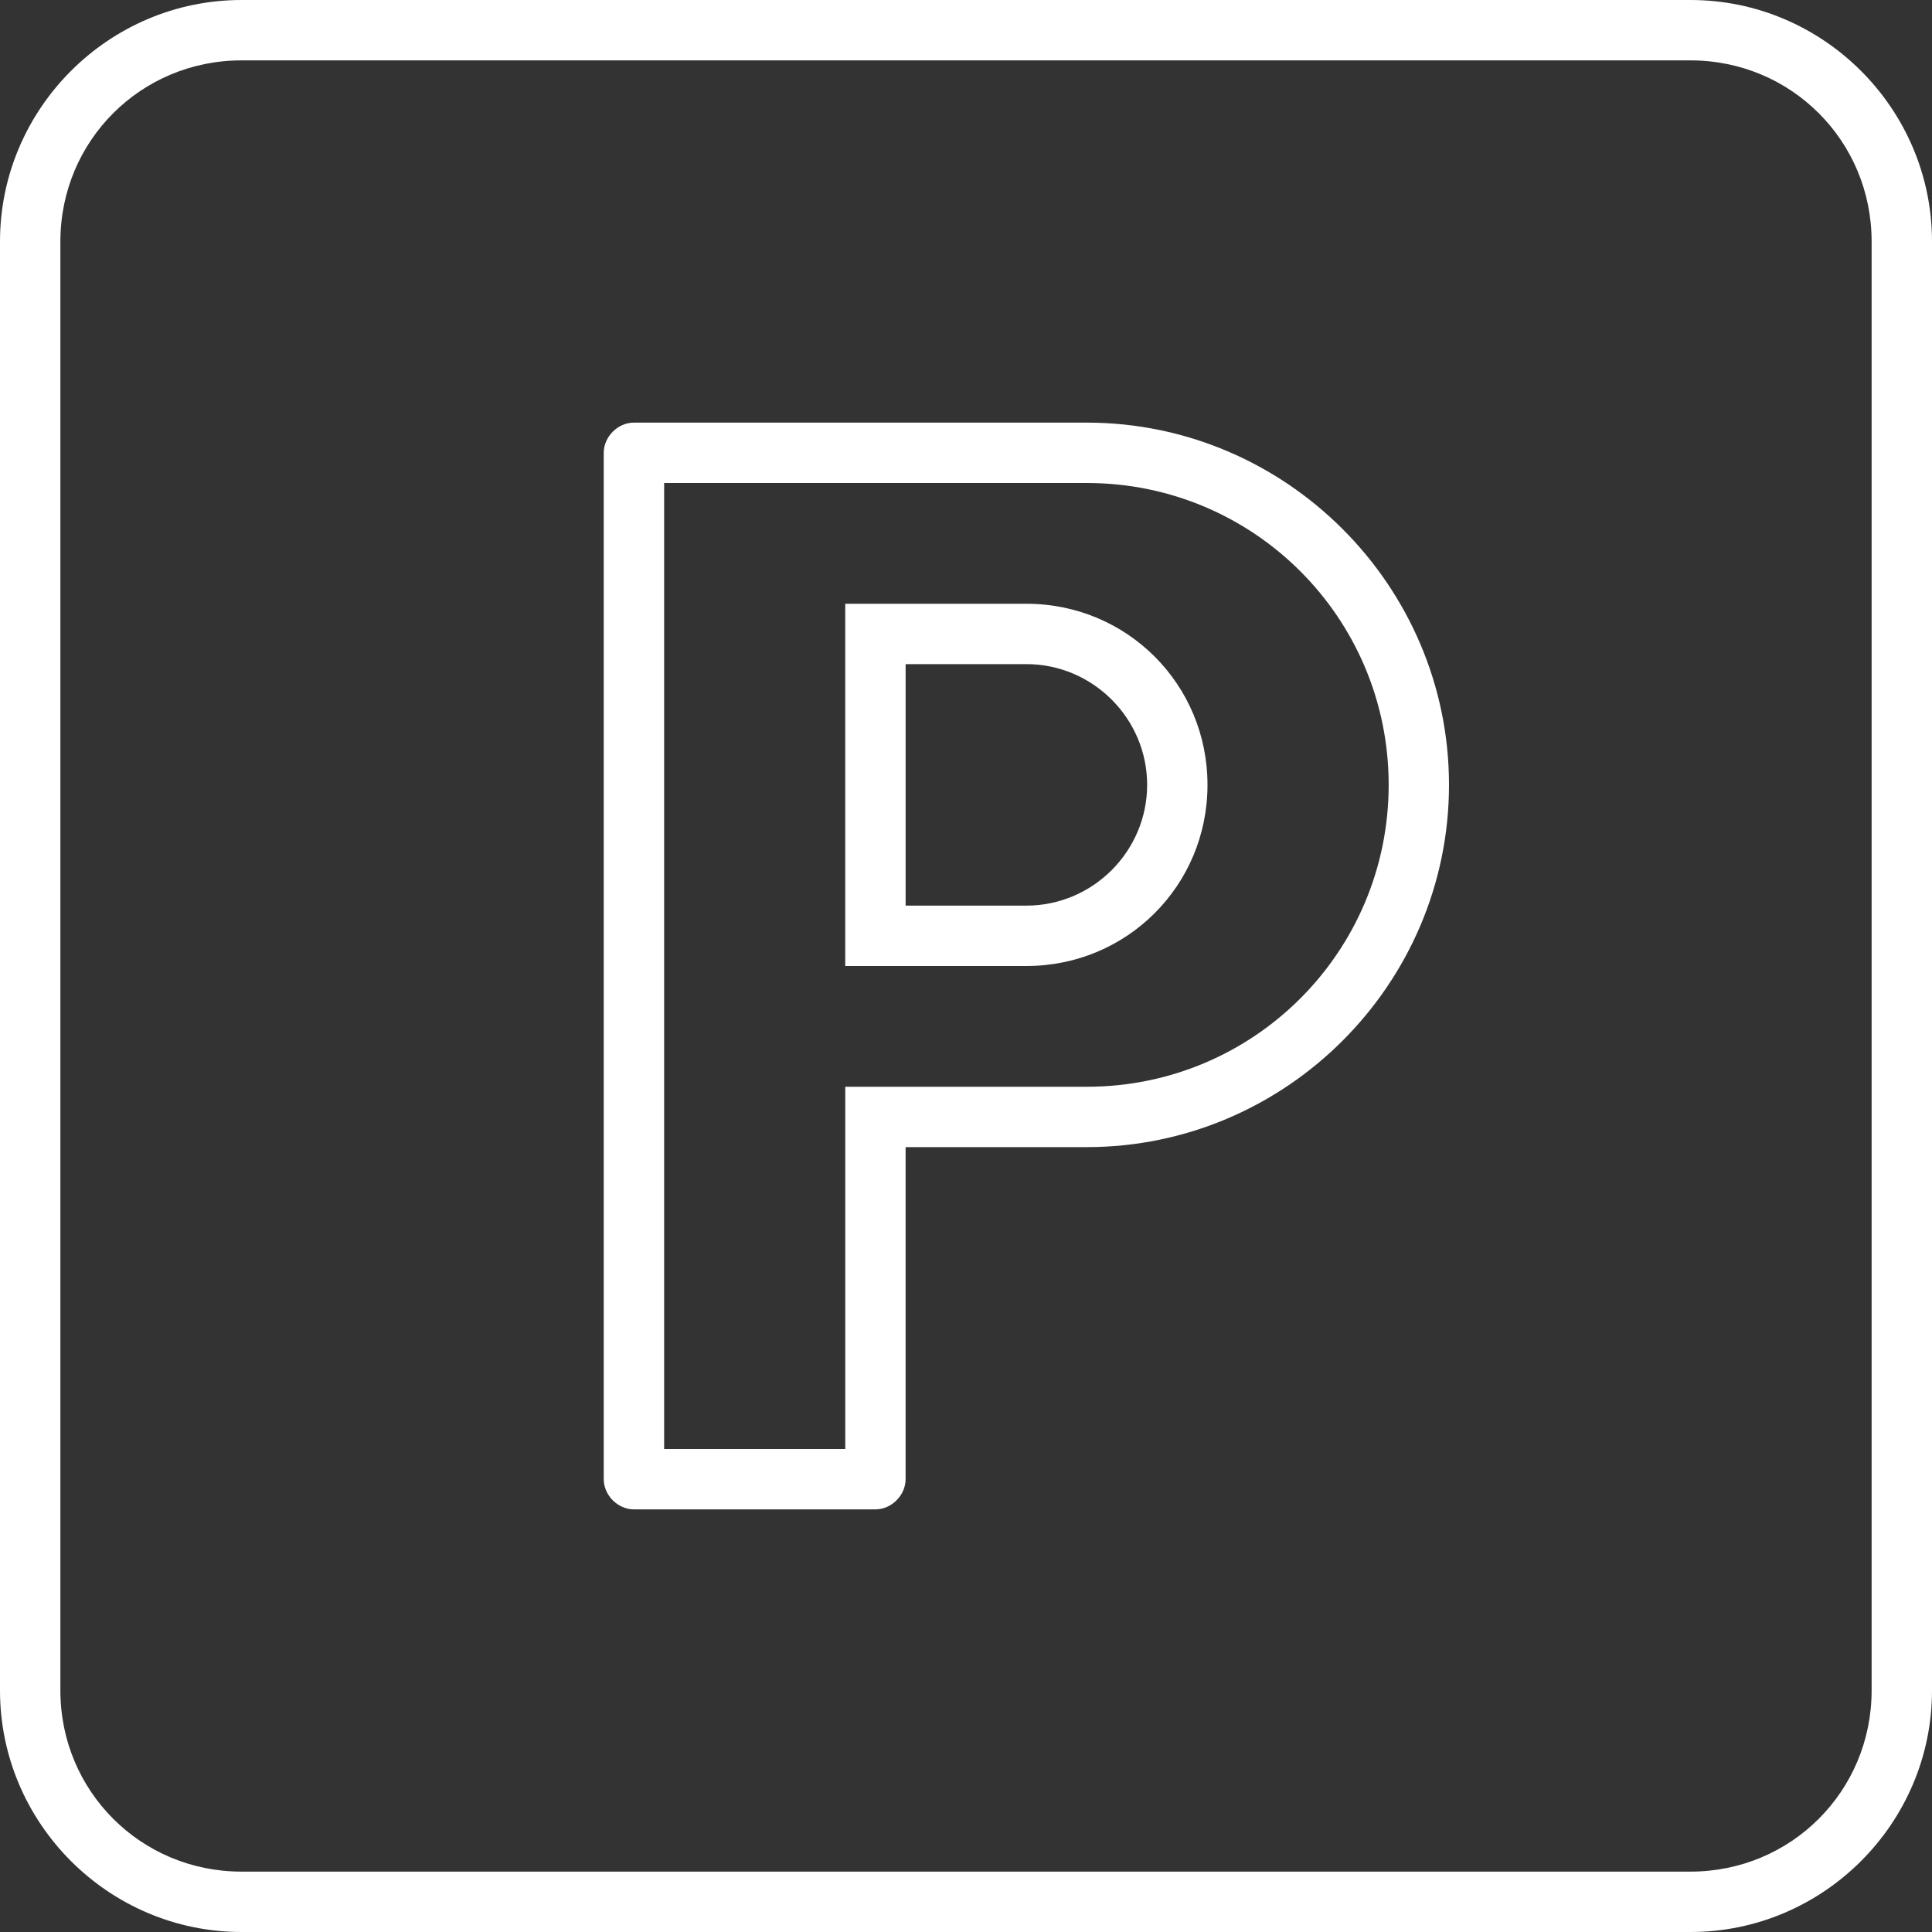
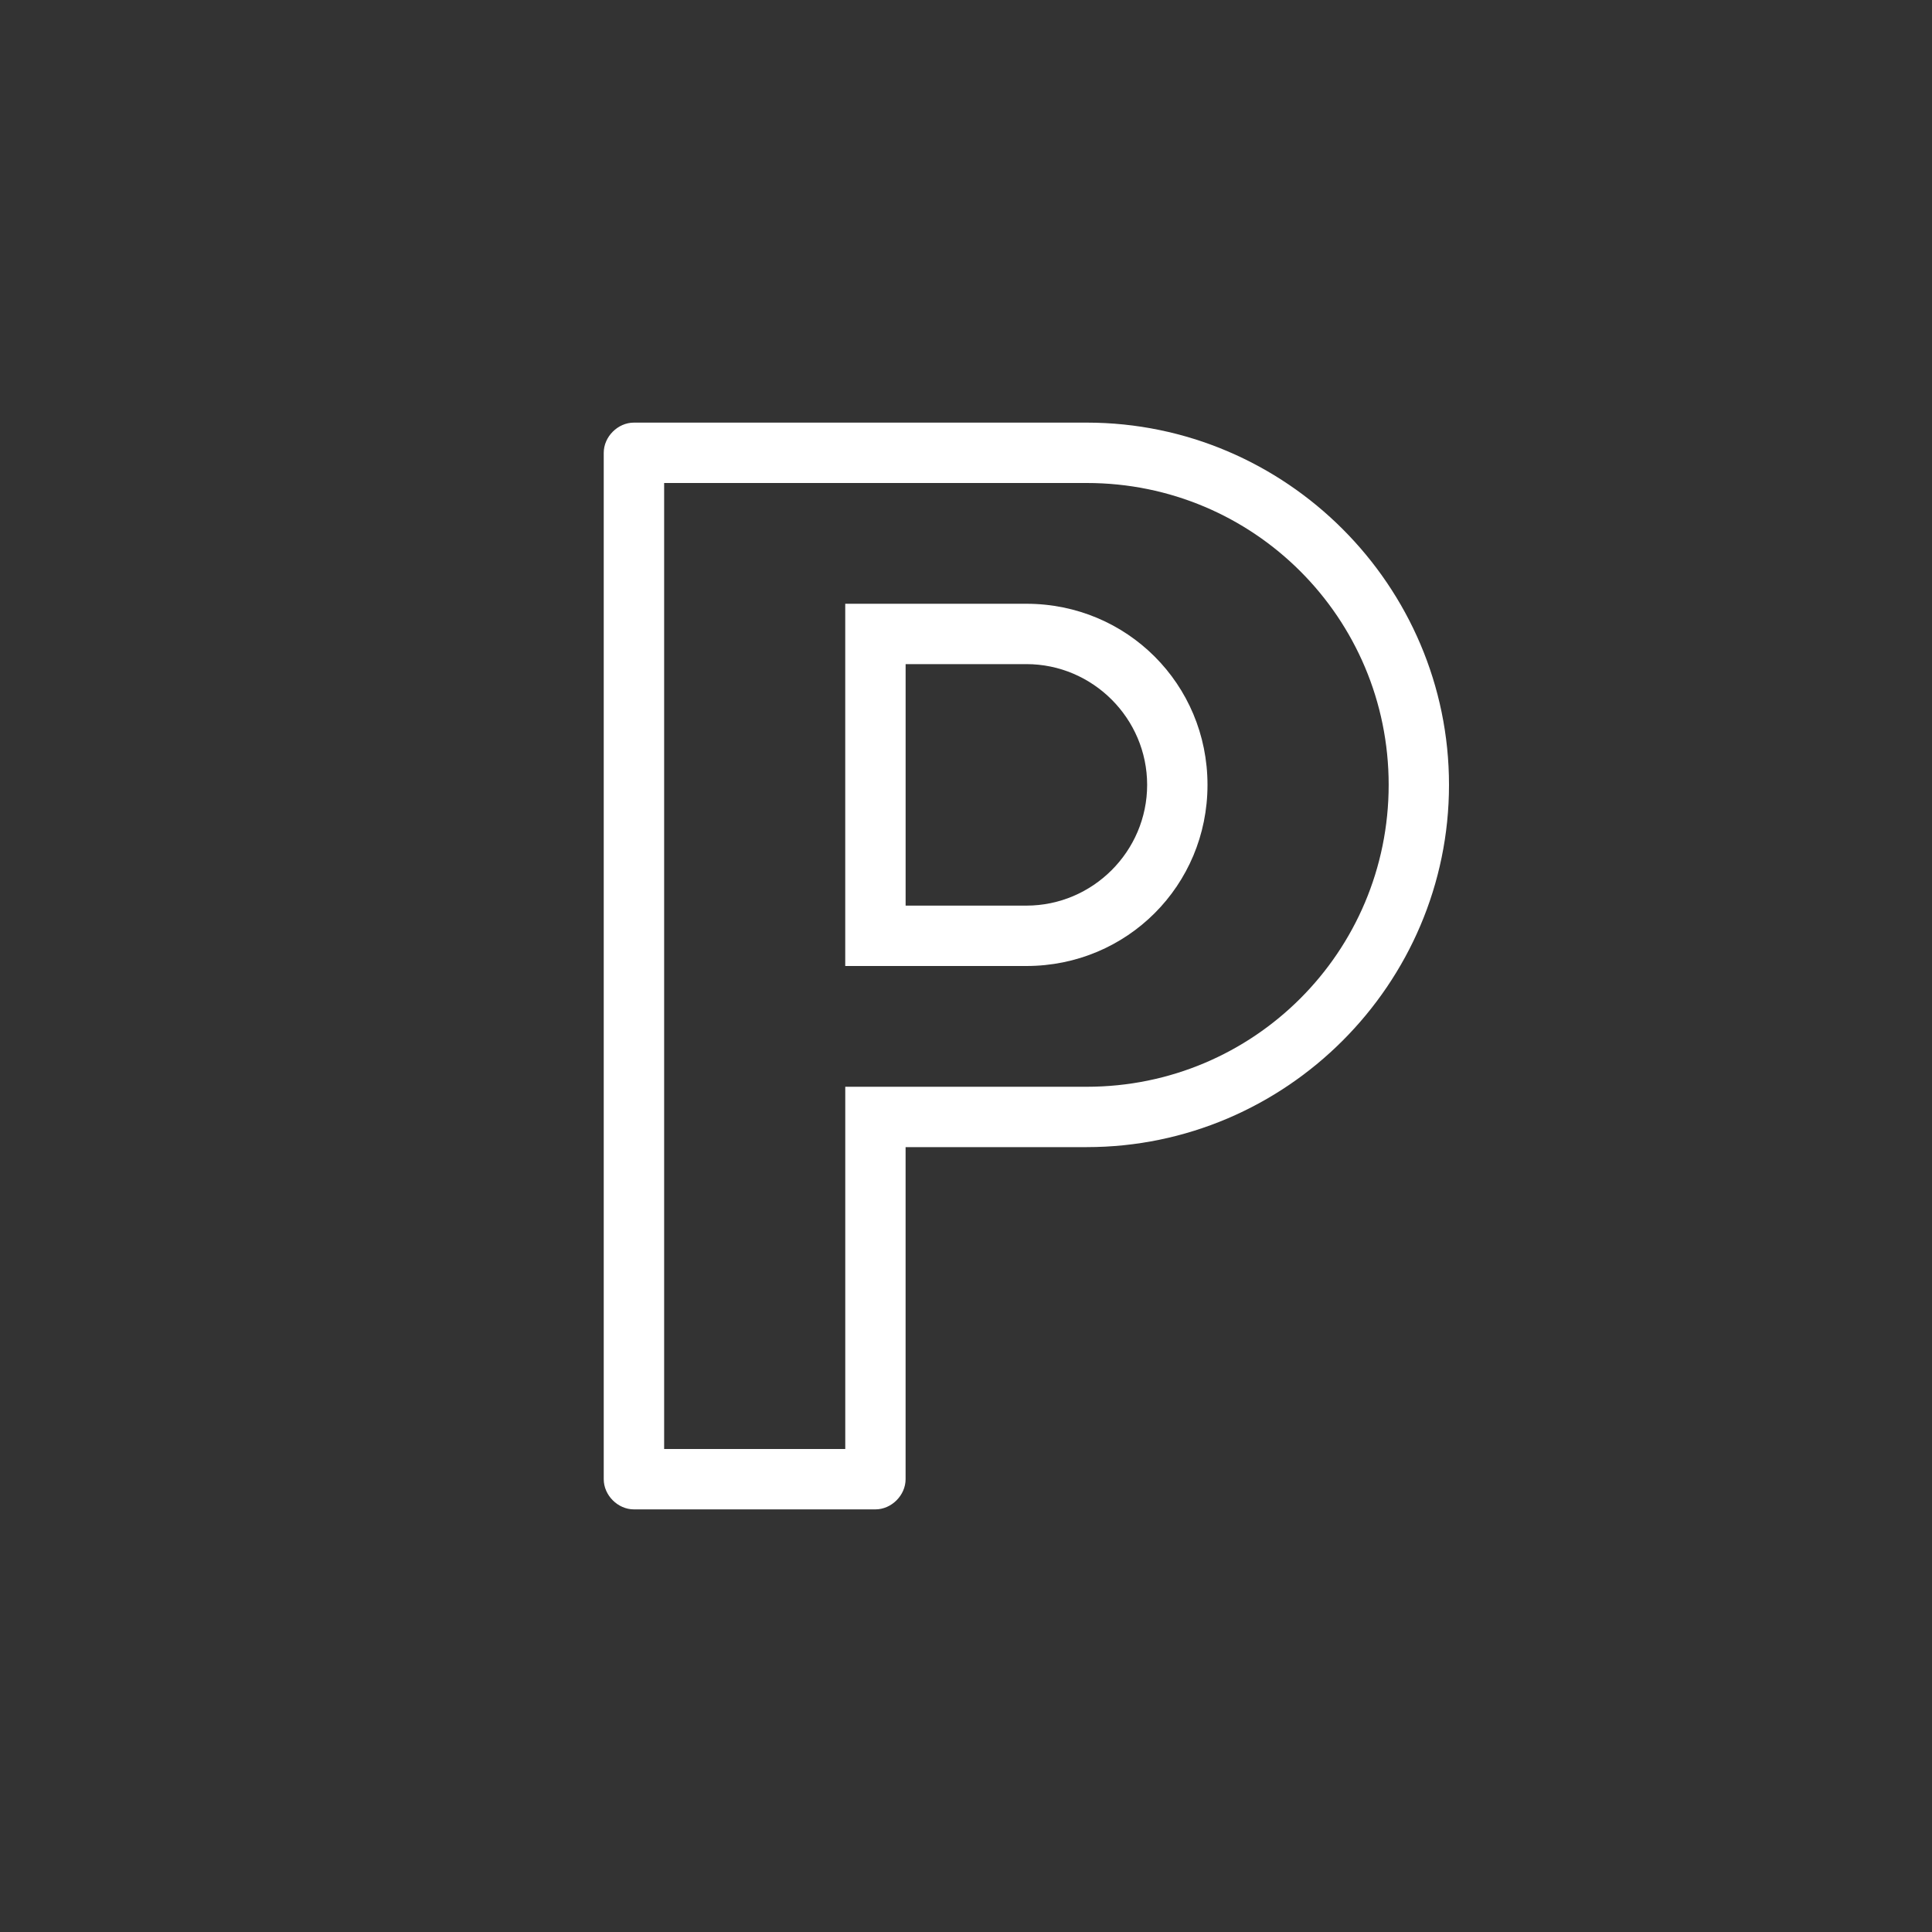
<svg xmlns="http://www.w3.org/2000/svg" version="1.1" id="Layer_1" x="0px" y="0px" width="75px" height="75px" viewBox="0 0 75 75" enable-background="new 0 0 75 75" xml:space="preserve">
  <rect x="0" y="0" width="75" height="75" fill="#333333" stroke="none" />
  <path fill="#FFFFFF" d="M39.844,35.156h-4.688v-9.375h4.688c2.578,0,4.688,2.11,4.688,4.688  C44.531,33.047,42.422,35.156,39.844,35.156z M39.844,23.438h-7.032V37.5h7.032c3.906,0,7.031-3.125,7.031-7.031  C46.875,26.562,43.75,23.438,39.844,23.438z" />
-   <path fill="#FFFFFF" d="M72.656,28.125v37.5c0,3.906-3.125,7.031-7.031,7.031H9.375c-3.906,0-7.031-3.125-7.031-7.031V9.375  c0-3.906,3.125-7.031,7.031-7.031h56.25c3.906,0,7.031,3.125,7.031,7.031V28.125z M65.625,0H9.375C4.219,0,0,4.219,0,9.375v56.25  C0,70.781,4.219,75,9.375,75h56.25C70.781,75,75,70.781,75,65.625V9.375C75,4.219,70.781,0,65.625,0z" />
  <path fill="#FFFFFF" d="M42.188,42.188h-9.375V56.25h-7.031v-37.5h16.408c6.482,0,11.718,5.234,11.718,11.719  C53.906,36.953,48.672,42.188,42.188,42.188z M42.188,16.406h-17.58c-0.625,0-1.171,0.547-1.171,1.172v39.844  c0,0.625,0.546,1.172,1.171,1.172h9.375c0.625,0,1.172-0.547,1.172-1.172V44.531h7.033c7.733,0,14.062-6.328,14.062-14.062  C56.25,22.734,49.922,16.406,42.188,16.406z" />
</svg>